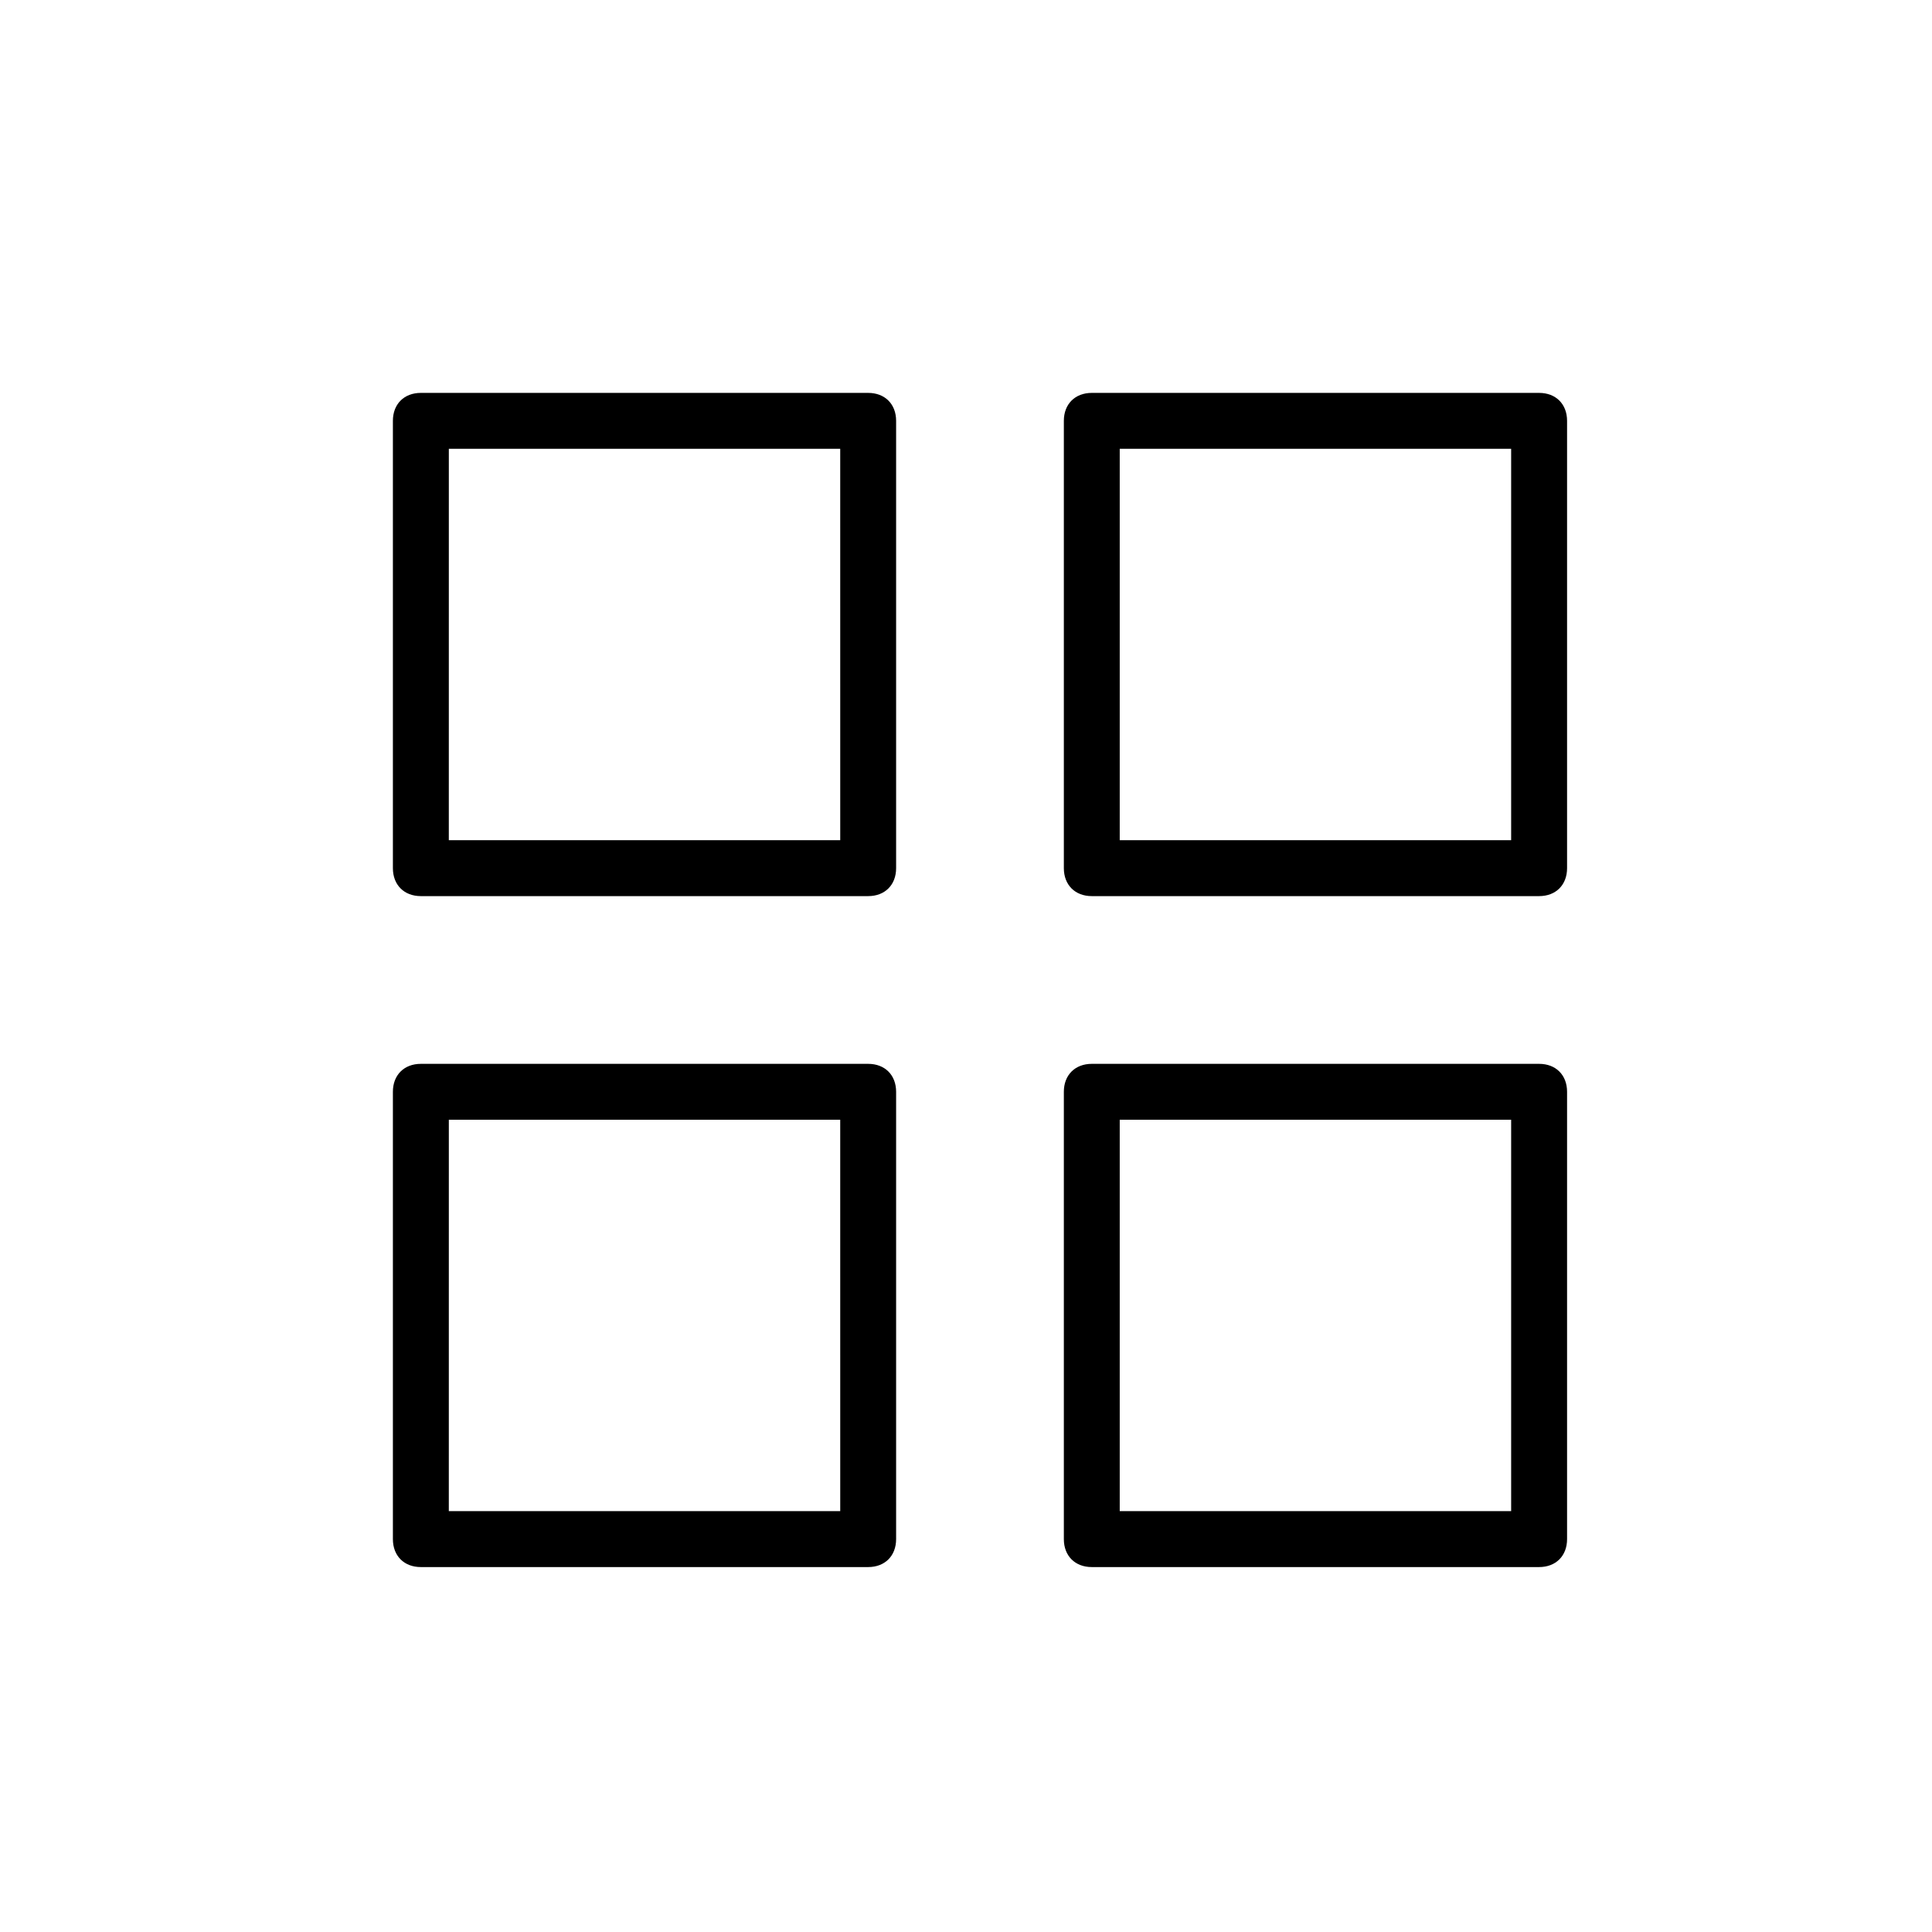
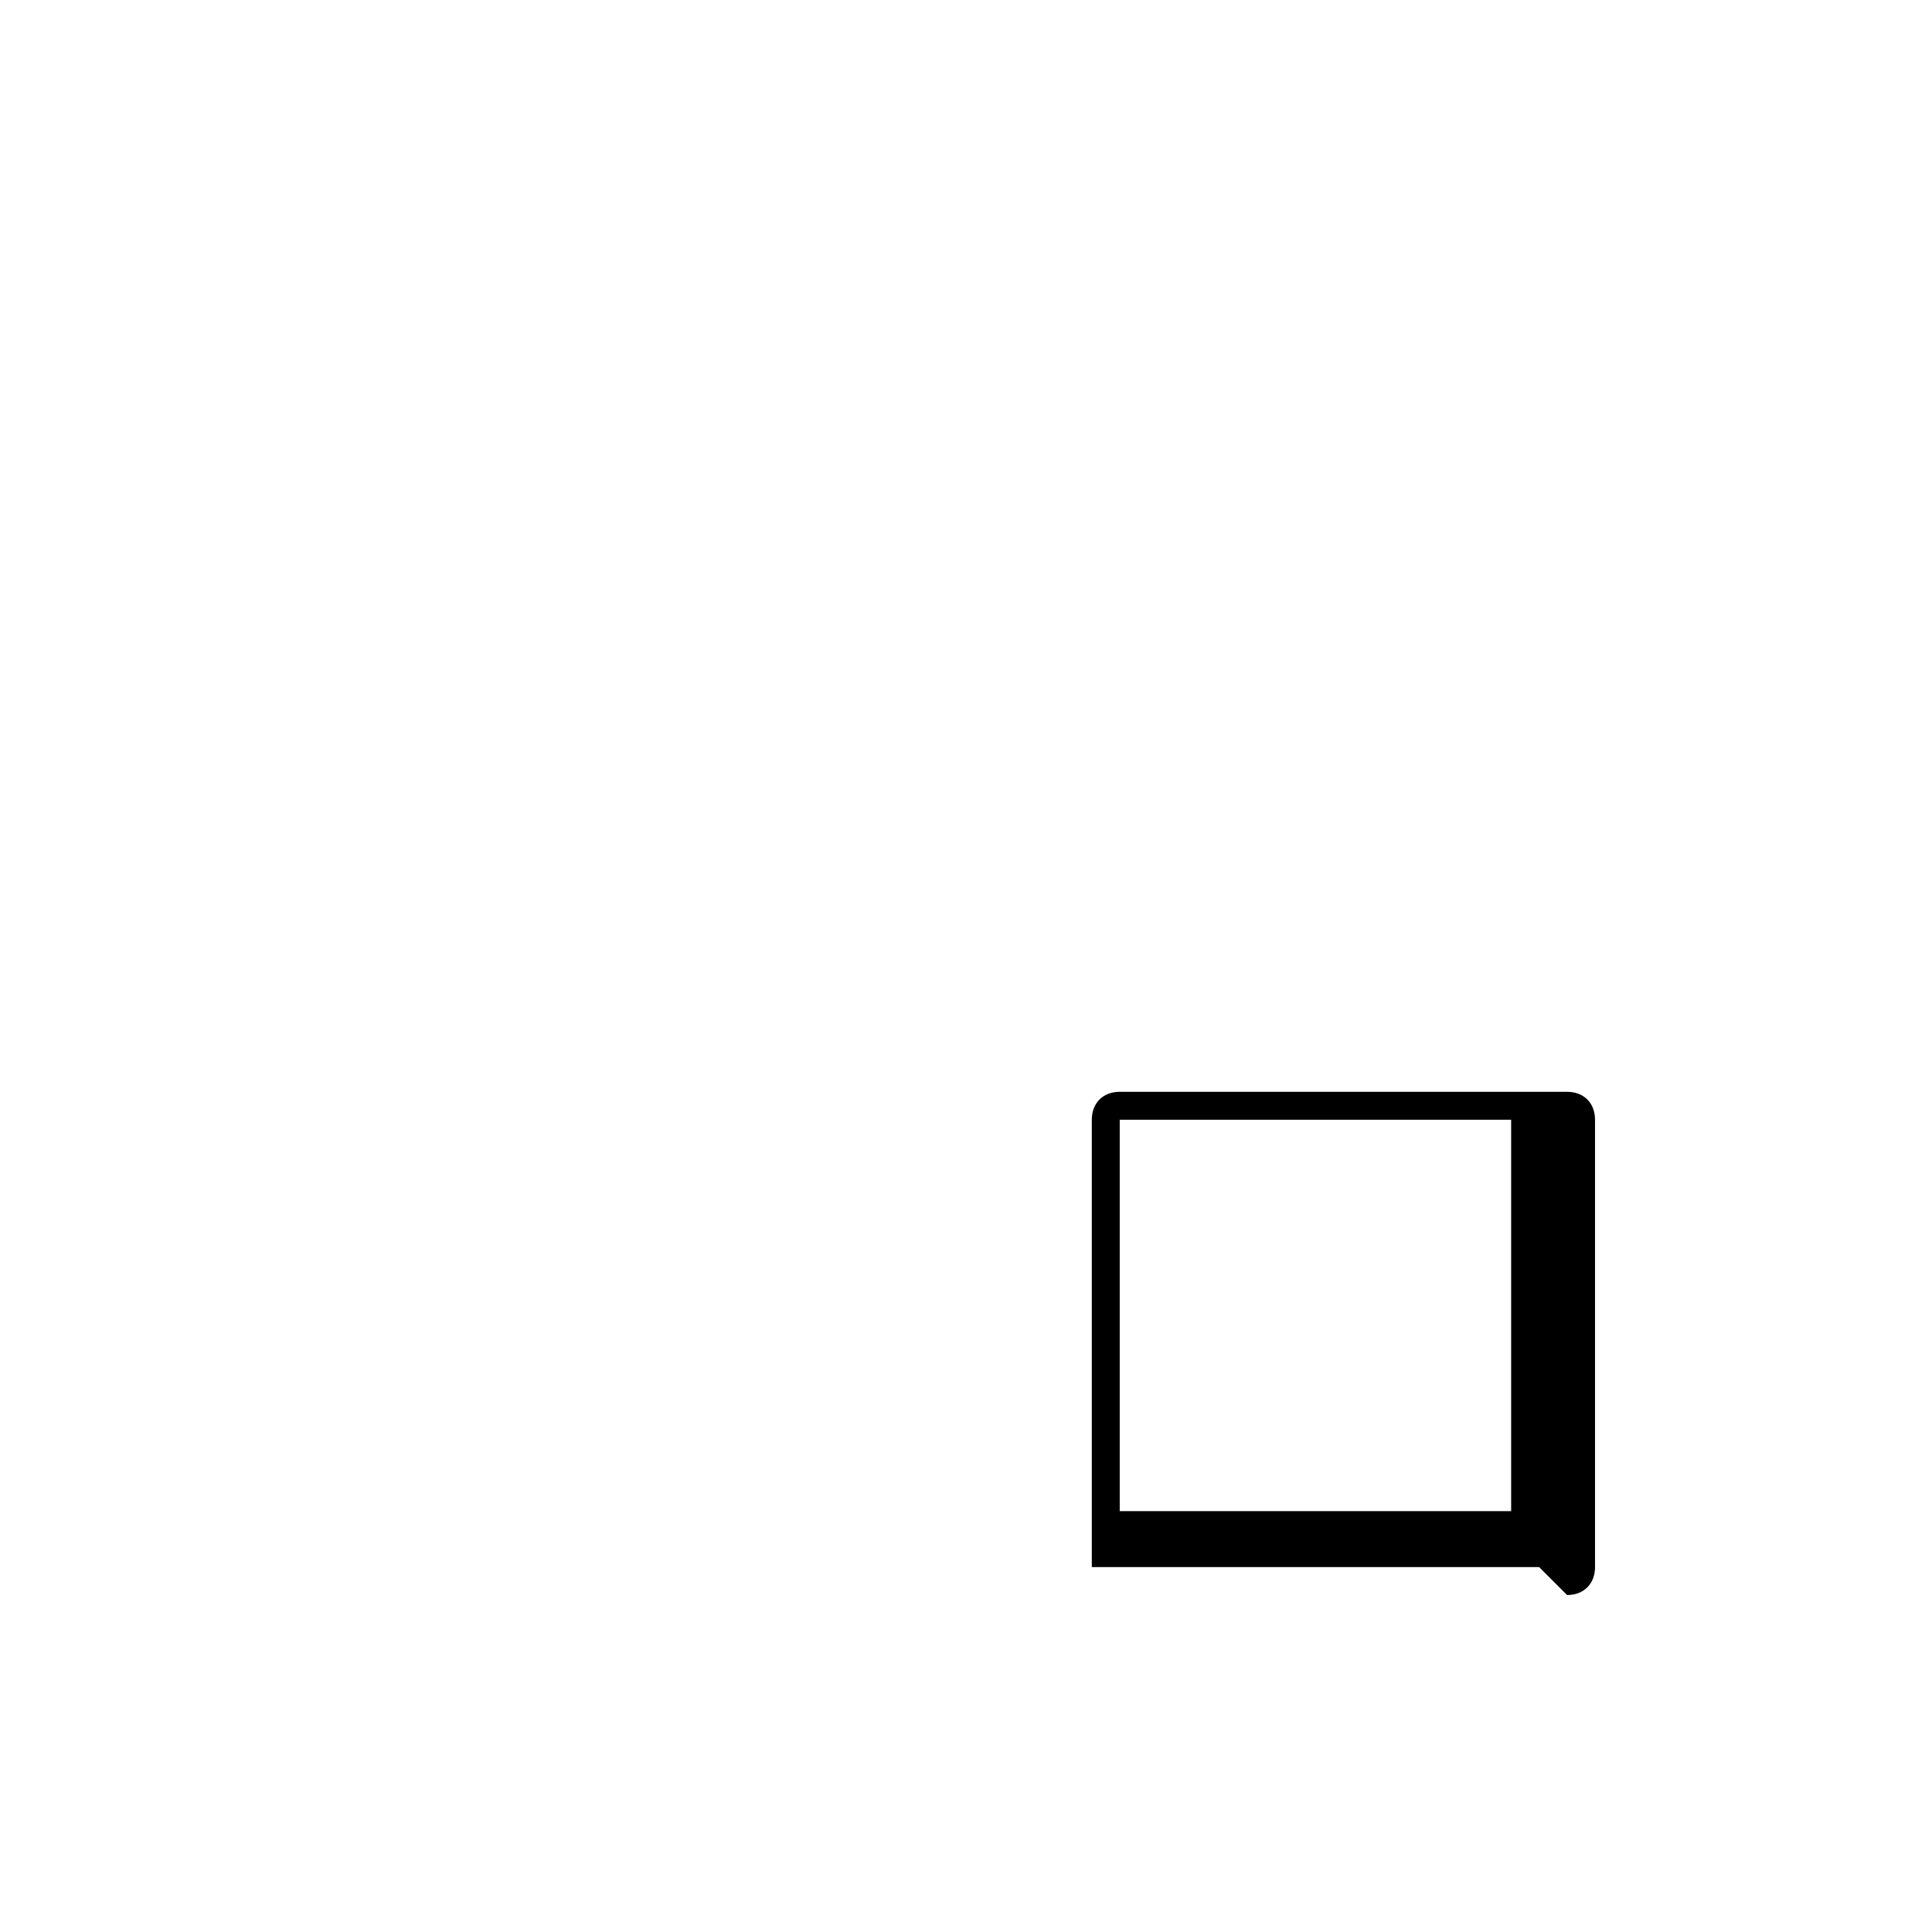
<svg xmlns="http://www.w3.org/2000/svg" fill="#000000" width="800px" height="800px" version="1.1" viewBox="144 144 512 512">
  <g>
-     <path d="m374.07 381.48h-118.54c-4.445 0-7.41-2.965-7.41-7.41v-118.54c0-4.445 2.965-7.41 7.41-7.41h118.54c4.445 0 7.41 2.965 7.41 7.41v118.54c0 4.445-2.965 7.41-7.41 7.41zm-111.13-14.82h103.73l-0.004-103.72h-103.72z" />
-     <path d="m551.88 381.48h-118.54c-4.445 0-7.41-2.965-7.41-7.41v-118.54c0-4.445 2.965-7.41 7.41-7.41h118.54c4.445 0 7.41 2.965 7.41 7.41v118.54c0 4.445-2.965 7.41-7.41 7.41zm-111.14-14.82h103.73v-103.72h-103.73z" />
-     <path d="m374.07 559.29h-118.54c-4.445 0-7.41-2.965-7.41-7.41v-118.54c0-4.445 2.965-7.41 7.41-7.41h118.54c4.445 0 7.41 2.965 7.41 7.41v118.54c0 4.445-2.965 7.41-7.41 7.41zm-111.13-14.82h103.73l-0.004-103.73h-103.72z" />
-     <path d="m551.88 559.29h-118.54c-4.445 0-7.41-2.965-7.41-7.41v-118.54c0-4.445 2.965-7.41 7.41-7.41h118.54c4.445 0 7.41 2.965 7.41 7.41v118.54c0 4.445-2.965 7.41-7.41 7.41zm-111.14-14.82h103.73v-103.73h-103.73z" />
+     <path d="m551.88 559.29h-118.54v-118.54c0-4.445 2.965-7.41 7.41-7.41h118.54c4.445 0 7.41 2.965 7.41 7.41v118.54c0 4.445-2.965 7.41-7.41 7.41zm-111.14-14.82h103.73v-103.73h-103.73z" />
  </g>
</svg>